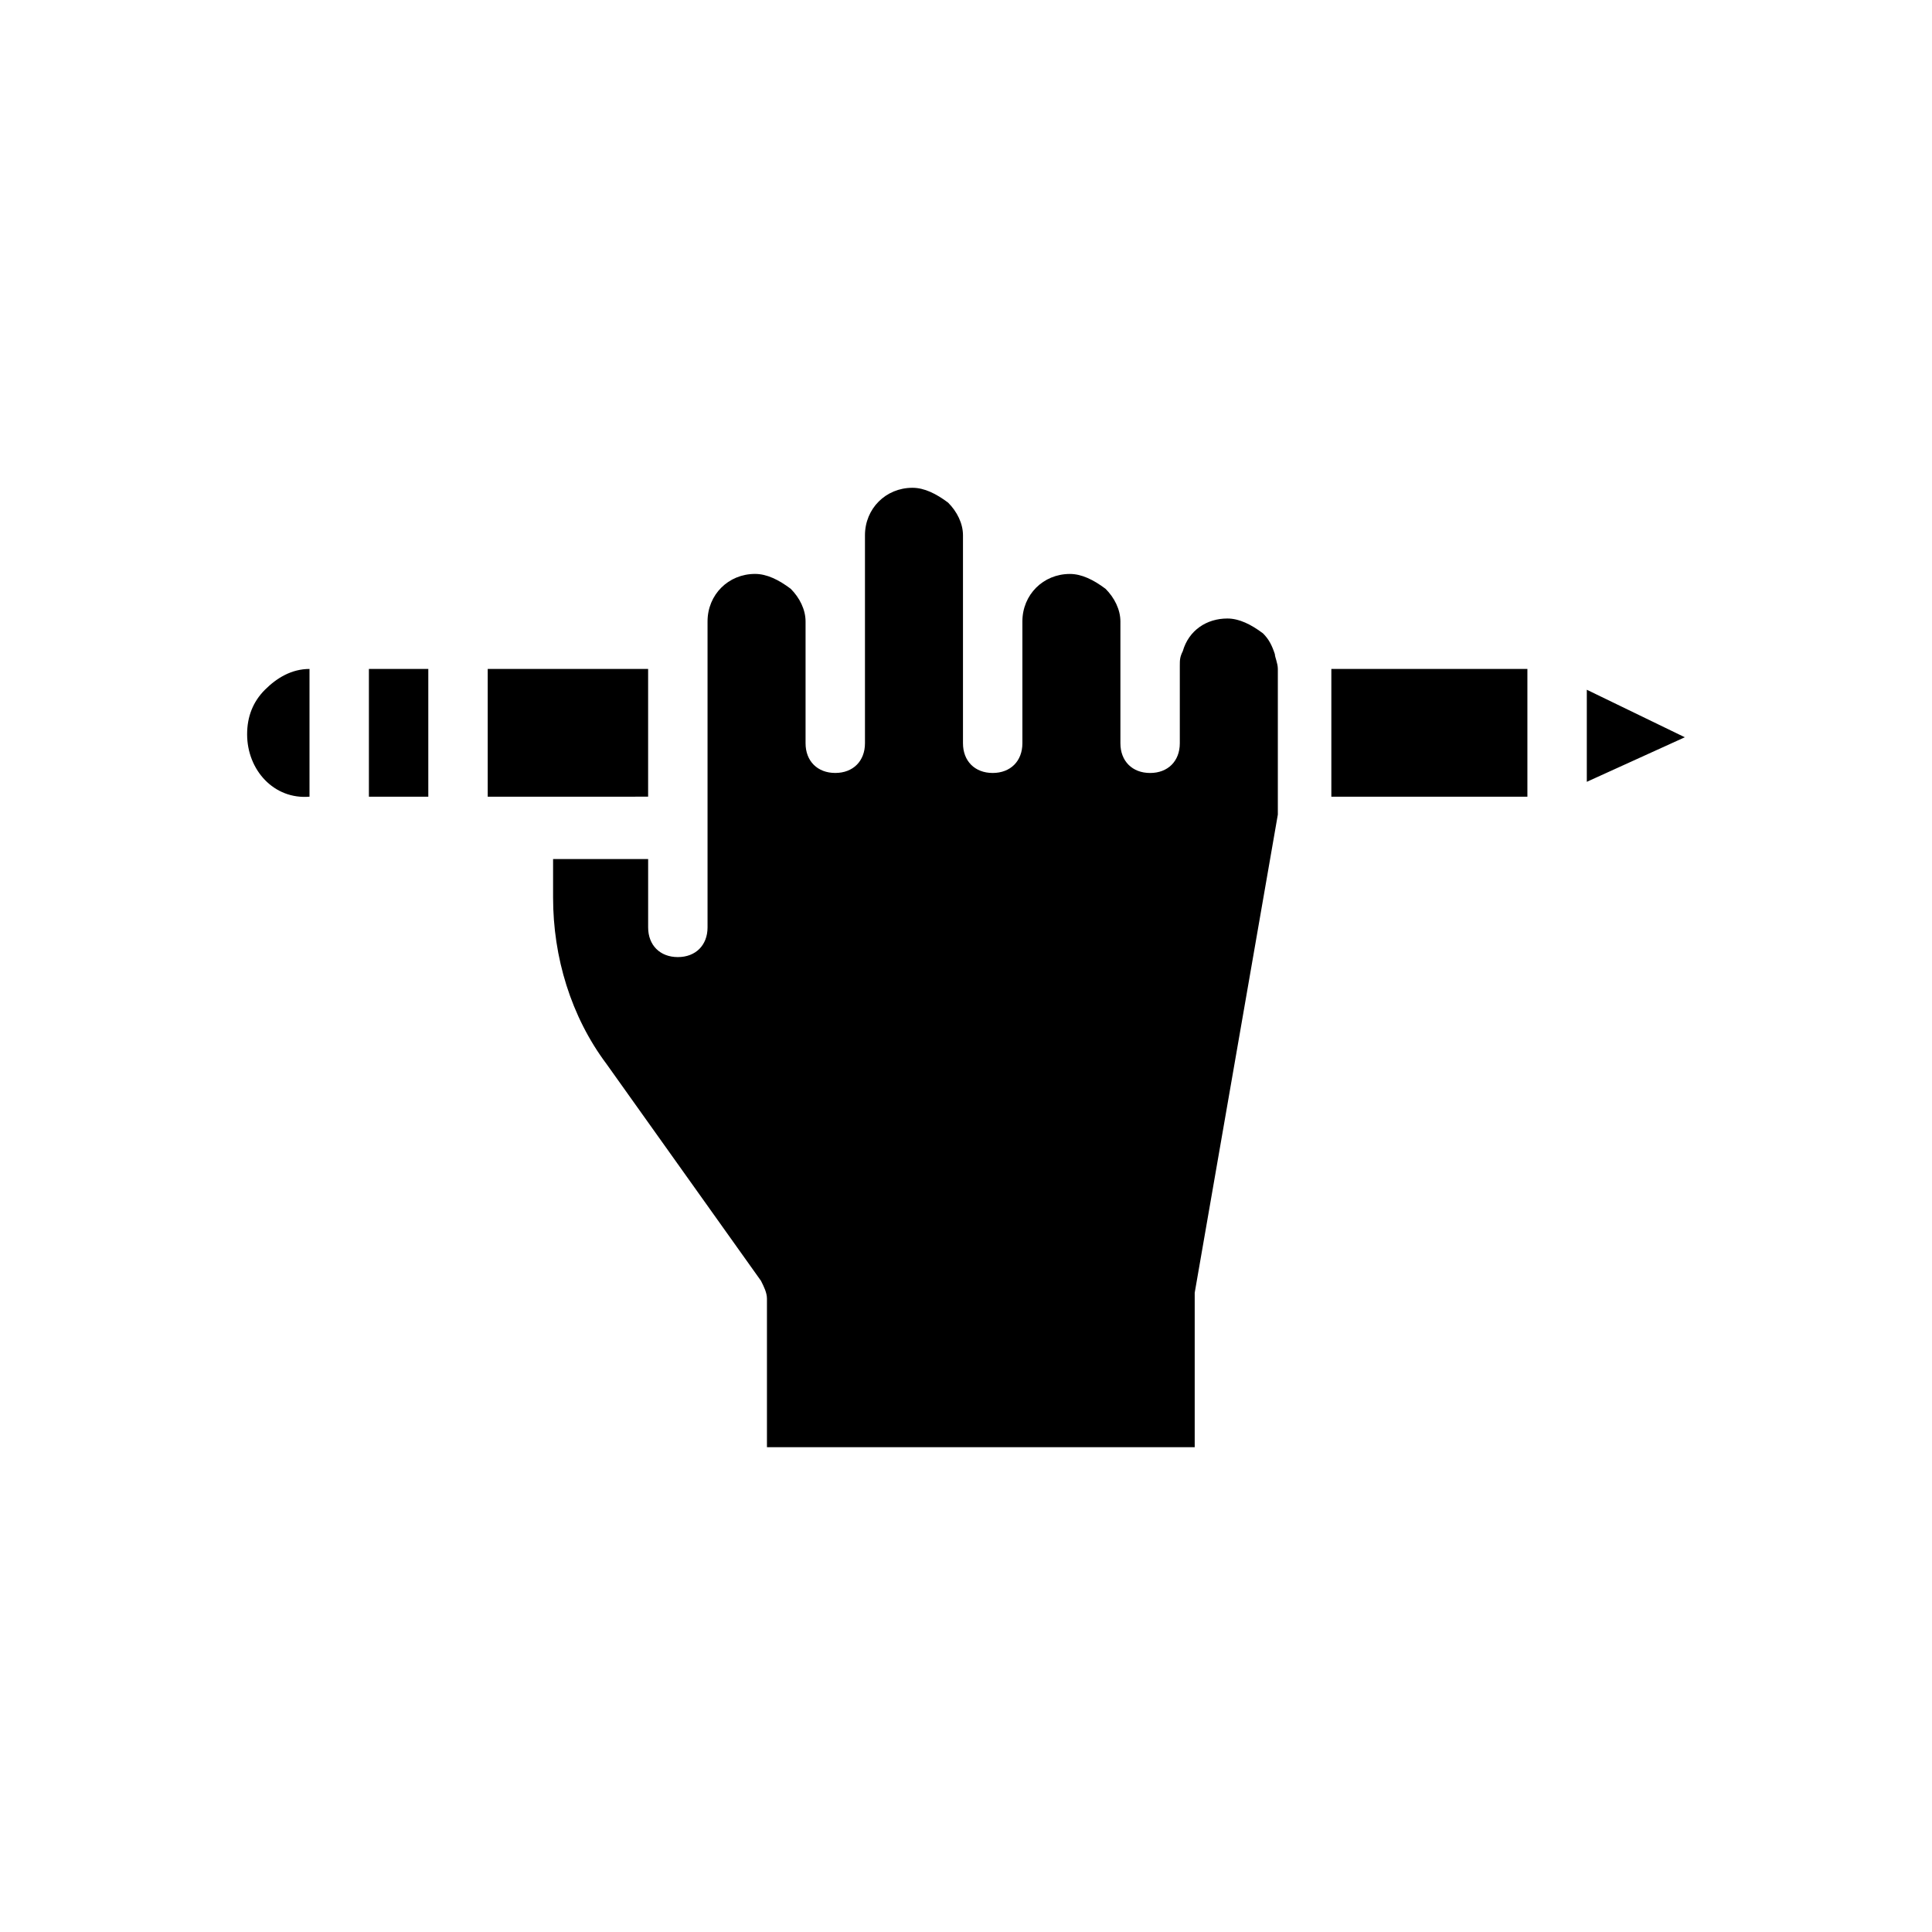
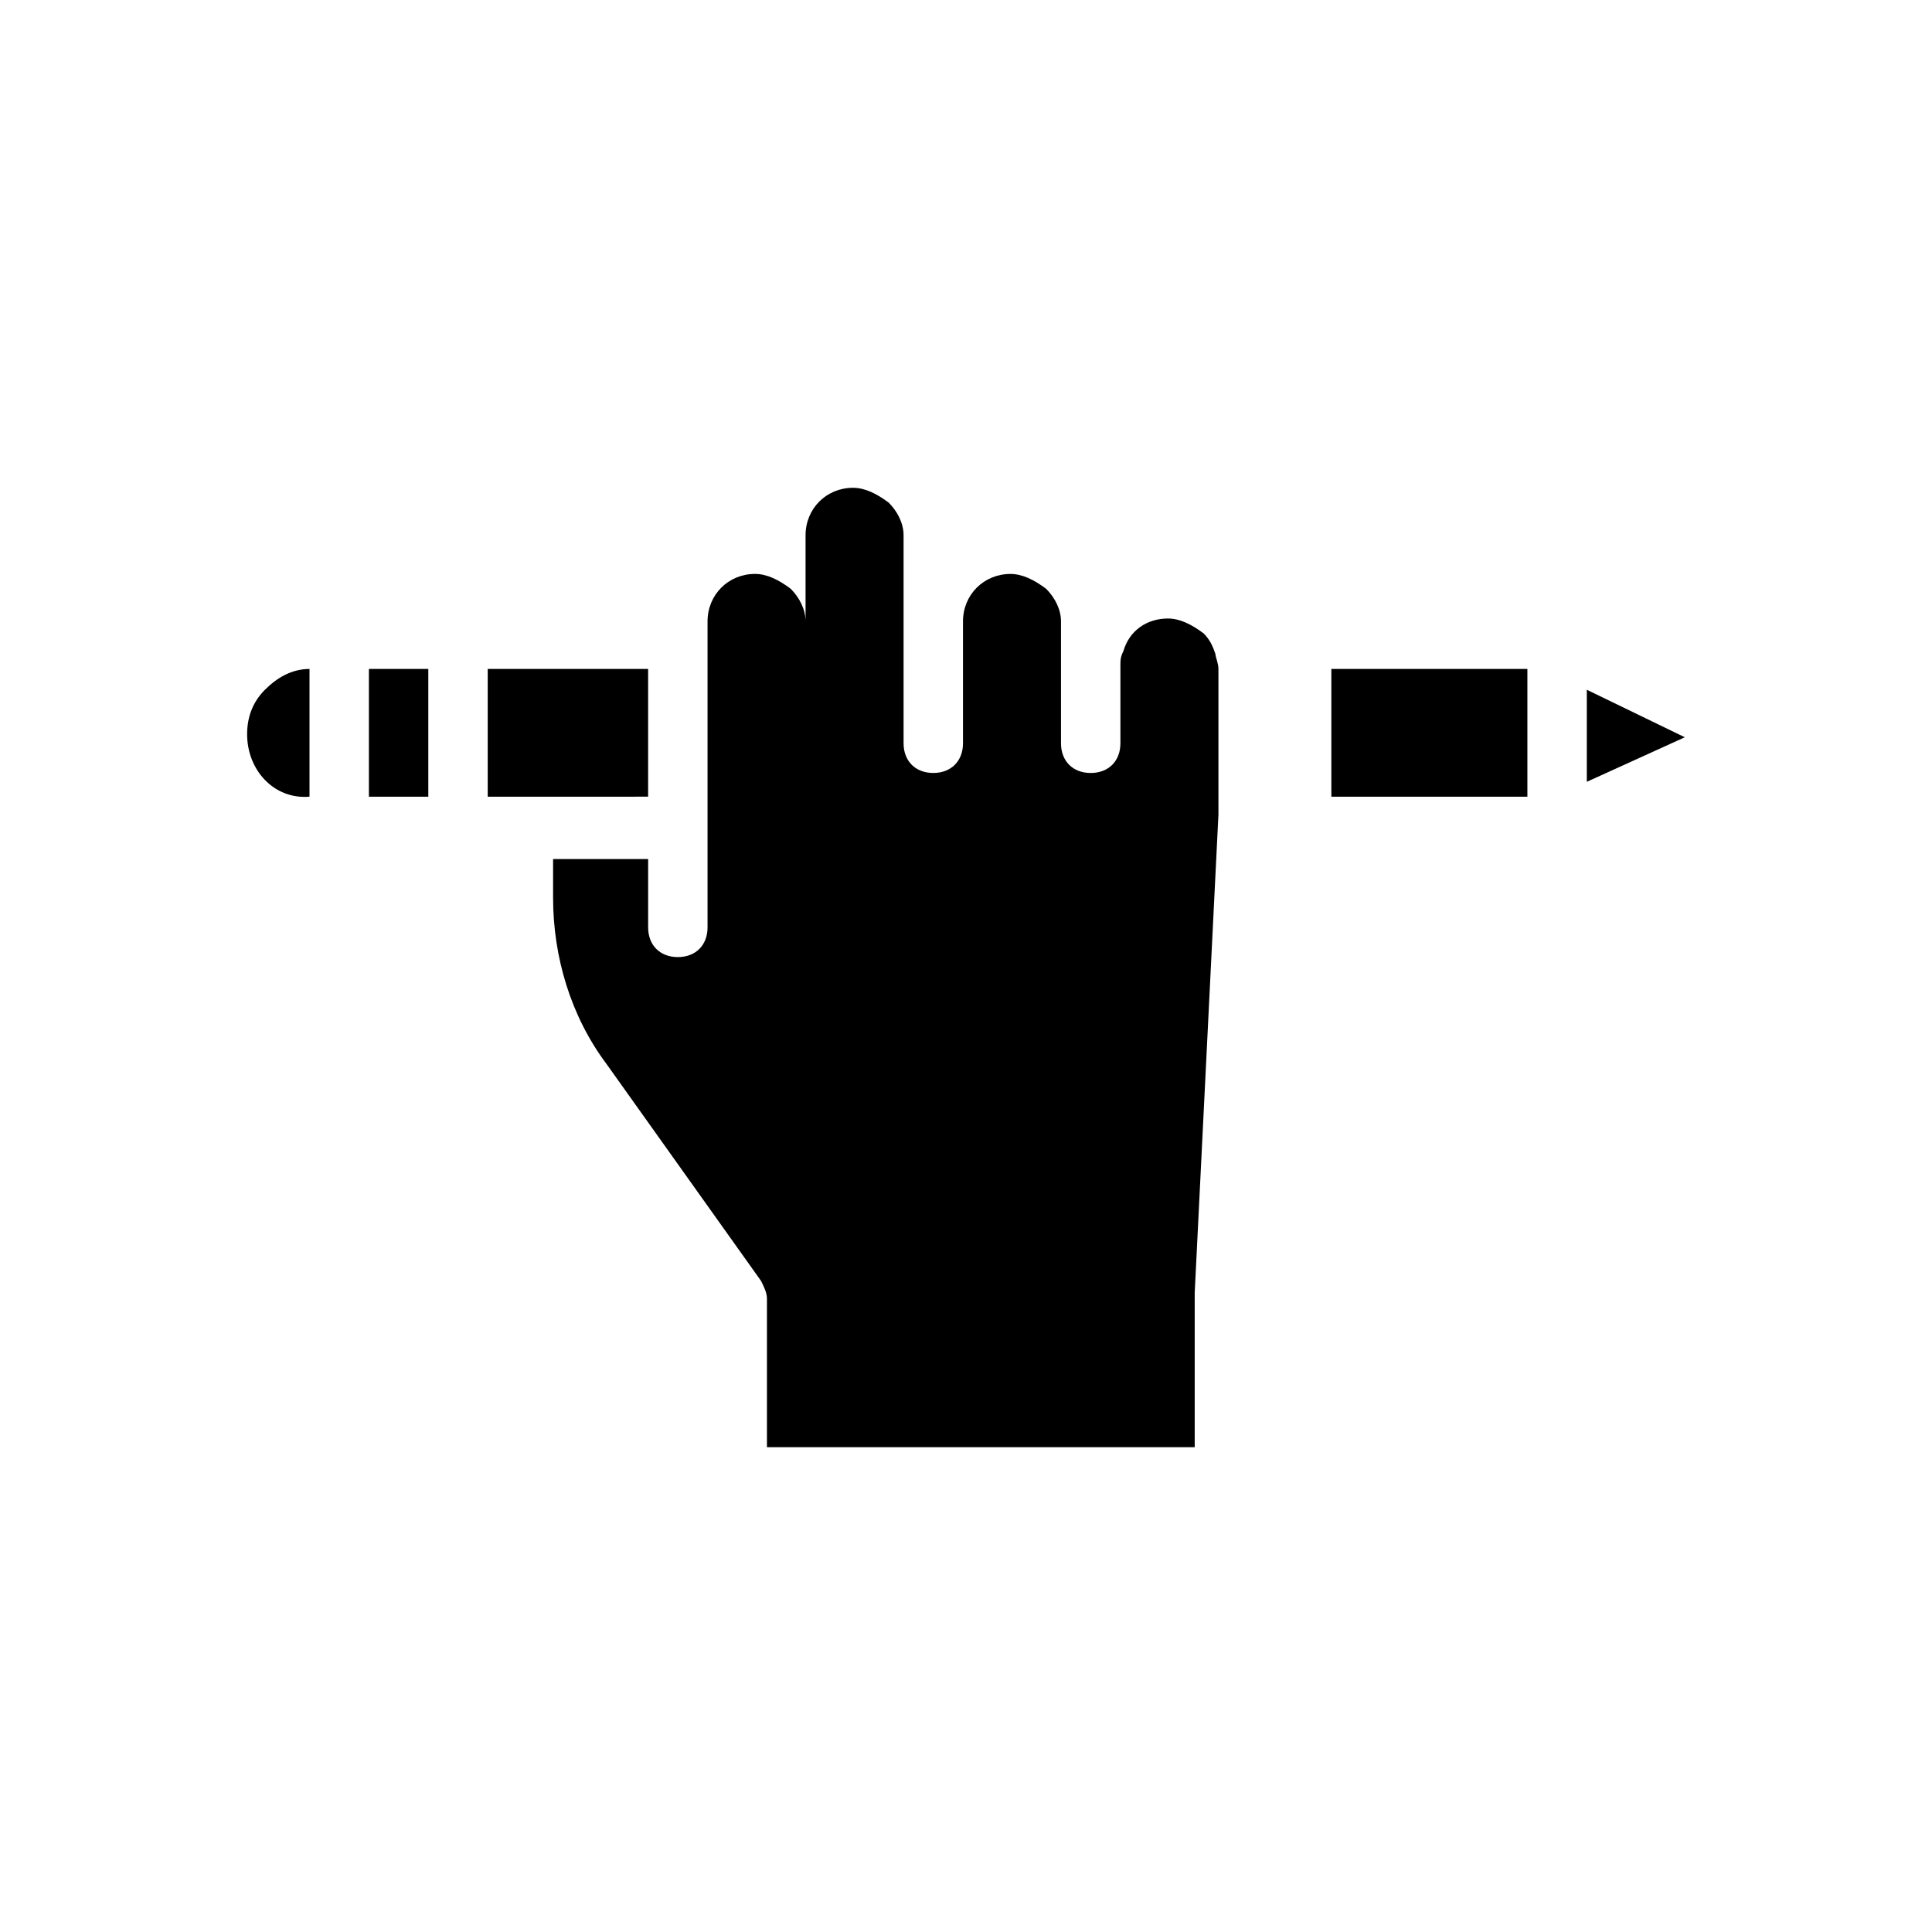
<svg xmlns="http://www.w3.org/2000/svg" fill="#000000" width="800px" height="800px" version="1.1" viewBox="144 144 512 512">
-   <path d="m496.82 321.28h51.957v33.852h-51.957zm-223.57 34.637v-34.637h42.508v33.848l-42.508 0.004zm-31.488-34.637h15.742v33.852h-15.742zm-32.273 17.32c0-4.723 1.574-8.66 4.723-11.809 3.148-3.148 7.086-5.512 11.809-5.512v33.852c-9.445 0.785-16.531-7.086-16.531-16.531zm251.12 147.99v1.574 39.359h-113.36v-39.359c0-1.574-0.789-3.148-1.574-4.723l-40.934-57.465c-9.445-12.594-14.168-28.34-14.168-44.082v-10.234h25.191v18.105c0 4.723 3.148 7.871 7.871 7.871 4.723 0 7.871-3.148 7.871-7.871v-81.078c0-7.086 5.512-12.594 12.594-12.594 3.148 0 6.297 1.574 9.445 3.938 2.363 2.363 3.938 5.512 3.938 8.66v32.277c0 4.723 3.148 7.871 7.871 7.871 4.723 0 7.871-3.148 7.871-7.871v-55.105c0-7.086 5.512-12.594 12.594-12.594 3.148 0 6.297 1.574 9.445 3.938 2.363 2.363 3.938 5.512 3.938 8.66v55.105c0 4.723 3.148 7.871 7.871 7.871 4.723 0 7.871-3.148 7.871-7.871v-32.277c0-7.086 5.512-12.594 12.594-12.594 3.148 0 6.297 1.574 9.445 3.938 2.363 2.363 3.938 5.512 3.938 8.66v32.277c0 4.723 3.148 7.871 7.871 7.871 4.723 0 7.871-3.148 7.871-7.871v-20.469c0-1.574 0-2.363 0.789-3.938 1.574-5.512 6.297-8.66 11.809-8.66 3.148 0 6.297 1.574 9.445 3.938 1.574 1.574 2.363 3.148 3.148 5.512 0 0.789 0.789 2.363 0.789 3.938v38.574zm103.91-135.4v-24.402l25.977 12.594z" />
+   <path d="m496.82 321.28h51.957v33.852h-51.957zm-223.57 34.637v-34.637h42.508v33.848l-42.508 0.004zm-31.488-34.637h15.742v33.852h-15.742zm-32.273 17.32c0-4.723 1.574-8.66 4.723-11.809 3.148-3.148 7.086-5.512 11.809-5.512v33.852c-9.445 0.785-16.531-7.086-16.531-16.531zm251.12 147.99v1.574 39.359h-113.36v-39.359c0-1.574-0.789-3.148-1.574-4.723l-40.934-57.465c-9.445-12.594-14.168-28.34-14.168-44.082v-10.234h25.191v18.105c0 4.723 3.148 7.871 7.871 7.871 4.723 0 7.871-3.148 7.871-7.871v-81.078c0-7.086 5.512-12.594 12.594-12.594 3.148 0 6.297 1.574 9.445 3.938 2.363 2.363 3.938 5.512 3.938 8.66v32.277v-55.105c0-7.086 5.512-12.594 12.594-12.594 3.148 0 6.297 1.574 9.445 3.938 2.363 2.363 3.938 5.512 3.938 8.66v55.105c0 4.723 3.148 7.871 7.871 7.871 4.723 0 7.871-3.148 7.871-7.871v-32.277c0-7.086 5.512-12.594 12.594-12.594 3.148 0 6.297 1.574 9.445 3.938 2.363 2.363 3.938 5.512 3.938 8.66v32.277c0 4.723 3.148 7.871 7.871 7.871 4.723 0 7.871-3.148 7.871-7.871v-20.469c0-1.574 0-2.363 0.789-3.938 1.574-5.512 6.297-8.66 11.809-8.66 3.148 0 6.297 1.574 9.445 3.938 1.574 1.574 2.363 3.148 3.148 5.512 0 0.789 0.789 2.363 0.789 3.938v38.574zm103.91-135.4v-24.402l25.977 12.594z" />
</svg>